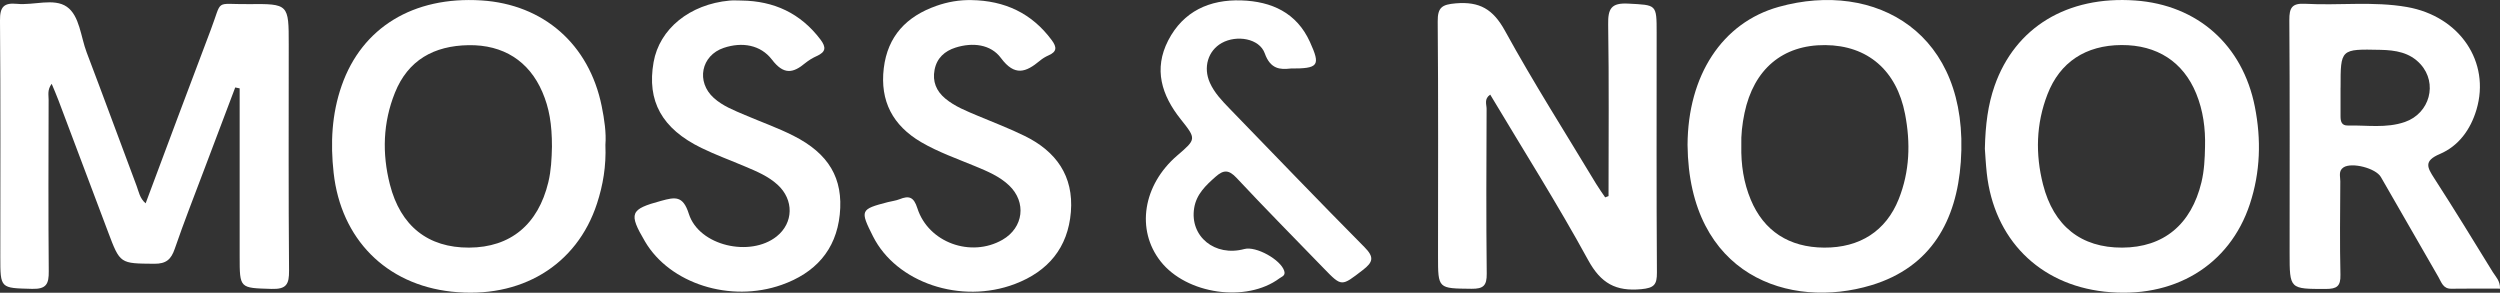
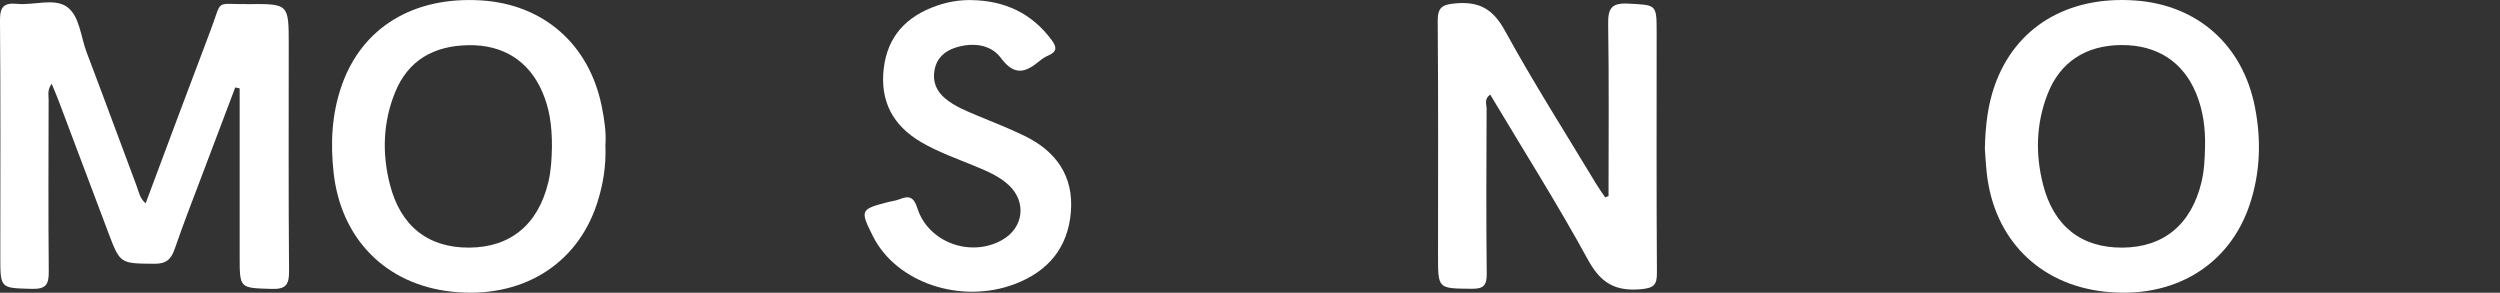
<svg xmlns="http://www.w3.org/2000/svg" viewBox="0 0 552.77 64.72" data-name="Lager 2" id="Lager_2">
  <rect x="0" y="0" width="552.77" height="64.72" fill="#333333" stroke="none" />
  <defs>
    <style>
      .cls-1 {
        fill: #fff;
      }
    </style>
  </defs>
  <path d="M52.01,19.34c-2.28,6.03-4.57,12.05-6.84,18.09-2.2,5.85-4.5,11.67-6.53,17.58-.81,2.36-1.9,3.33-4.53,3.31-7.55-.07-7.55.06-10.2-6.99-3.66-9.71-7.31-19.43-10.98-29.14-.42-1.12-.91-2.23-1.5-3.66-1.01,1.34-.67,2.48-.68,3.5-.03,12.65-.08,25.3.03,37.95.03,2.77-.5,3.97-3.66,3.89-7.05-.19-7.05-.01-7.05-7.12,0-17.41.08-34.82-.07-52.23C-.03,1.5.87.57,3.78.85c3.71.36,8.15-1.34,11,.65,2.84,1.99,3.06,6.63,4.39,10.11,3.74,9.82,7.34,19.68,11.04,29.51.48,1.26.66,2.7,1.99,3.84,4.81-12.85,9.55-25.62,14.39-38.34,2.66-6.99.73-5.63,8.33-5.71,8.92-.09,8.92-.02,8.92,8.95,0,16.66-.07,33.32.07,49.98.03,3-.58,4.14-3.85,4.04-7.07-.22-7.07-.04-7.07-7.19,0-12.38,0-24.77,0-37.15-.32-.07-.64-.13-.96-.2Z" class="cls-1" />
  <path d="M355.66,43.37c0-12.65.12-25.3-.08-37.94-.06-3.49.64-4.84,4.45-4.63,6.25.34,6.27.08,6.27,6.45,0,17.66-.06,35.33.06,52.99.02,2.71-.61,3.43-3.47,3.7-5.63.52-8.92-1.28-11.75-6.46-6.77-12.39-14.35-24.35-21.64-36.56-1.4.95-.8,2.17-.8,3.14-.05,12.15-.11,24.3.03,36.45.03,2.66-.76,3.37-3.37,3.34-7.4-.08-7.4.04-7.4-7.22,0-17.29.08-34.58-.07-51.86-.03-3.15.94-3.77,3.99-4.03,5.26-.44,8.24,1.27,10.87,6.04,6.32,11.51,13.39,22.61,20.17,33.87.62,1.03,1.33,2,2,2.99.25-.1.5-.19.75-.29Z" class="cls-1" />
  <path d="M438.87,32.88c.12-5.37.69-9.7,2.14-13.87,4.53-12.97,16.08-19.97,31.11-18.9,13.78.98,23.76,9.85,26.45,23.51,1.43,7.25,1.22,14.44-1.1,21.48-4.5,13.66-16.9,21.08-32.19,19.38-14.44-1.61-24.39-11.62-25.99-26.2-.23-2.11-.33-4.24-.42-5.39ZM487.55,32.46c.11-4.05-.41-8-1.95-11.77-2.87-7.02-8.66-10.77-16.52-10.73-7.91.04-13.62,3.77-16.37,10.9-2.52,6.51-2.69,13.21-.98,19.93,2.35,9.21,8.44,14,17.51,13.96,9.17-.04,15.27-5.12,17.52-14.46.62-2.59.74-5.2.79-7.82Z" class="cls-1" />
-   <path d="M373.13,32.04c.07-15.31,7.61-27.02,20.16-30.52,21.38-5.96,42.3,5.68,40.26,34.28-.92,12.94-6.54,23.26-19.78,27.26-18.06,5.46-40.35-2.09-40.64-31.02ZM385.02,32.16c-.09,4.31.53,8.25,2.09,12,2.88,6.91,8.45,10.54,16.22,10.59,7.88.05,13.68-3.67,16.49-10.72,2.44-6.12,2.64-12.43,1.4-18.83-1.86-9.63-8.26-15.16-17.65-15.23-9.41-.07-15.8,5.33-17.84,15-.52,2.47-.79,4.94-.71,7.2Z" class="cls-1" />
  <path d="M133.86,32.04c.19,4.7-.53,8.9-1.86,12.97-4.47,13.69-16.88,21.16-32.2,19.47-14.46-1.59-24.41-11.64-26.03-26.26-.73-6.56-.42-13.02,1.78-19.3C80.04,6.07,91.41-.84,106.4.09c13.78.86,23.87,9.71,26.64,23.38.6,2.95,1.03,5.93.82,8.56ZM122.04,32.46c.01-5.03-.61-8.61-2.12-12.11-2.93-6.82-8.62-10.5-16.36-10.36-7.56.13-13.33,3.26-16.24,10.52-2.65,6.6-2.86,13.43-1.11,20.28,2.35,9.21,8.45,14,17.51,13.96,9.17-.04,15.27-5.12,17.52-14.46.62-2.59.74-5.2.8-7.83Z" class="cls-1" />
-   <path d="M552.76,63.82c-3.61,0-7.18-.04-10.76.02-1.82.03-2.18-1.44-2.84-2.58-4.26-7.37-8.48-14.75-12.73-22.12-1.13-1.96-6.43-3.32-8.26-2.13-1.18.77-.7,2.04-.71,3.1-.04,6.89-.13,13.78.03,20.66.06,2.52-.8,3.11-3.19,3.12-8.05,0-8.05.1-8.05-7.97,0-17.16.06-34.32-.06-51.47-.02-2.74.58-3.77,3.5-3.61,7.49.41,15.04-.59,22.5.71,11.7,2.05,18.5,12.17,15.38,22.69-1.32,4.44-3.96,8.05-8.12,9.82-3.61,1.54-2.76,2.97-1.2,5.39,4.41,6.83,8.66,13.77,12.92,20.7.63,1.02,1.64,1.91,1.6,3.66ZM517.51,19.36c0,2.12,0,4.24,0,6.37,0,1.1.23,2.05,1.59,2.02,4.22-.09,8.52.65,12.64-.78,5.51-1.91,7.29-8.54,3.46-12.77-2.38-2.62-5.54-3.11-8.88-3.18-8.82-.19-8.81-.22-8.8,8.34Z" class="cls-1" />
-   <path d="M163.94.12c7.18.09,13.06,2.79,17.47,8.62,1.32,1.75,1.17,2.75-.79,3.64-.9.41-1.8.93-2.56,1.56-2.75,2.3-4.79,2.62-7.38-.76-2.52-3.28-6.6-3.95-10.64-2.6-5.04,1.68-6.17,7.52-2.21,11.08,1.99,1.79,4.47,2.74,6.88,3.77,3.56,1.53,7.23,2.82,10.68,4.56,7.86,3.96,11.11,9.45,10.29,17.44-.82,7.94-5.51,12.96-12.84,15.55-11.38,4.02-24.73-.27-30.21-9.56-3.71-6.3-3.31-7.15,3.55-9.01,3.06-.83,4.83-1.24,6.13,2.88,2.24,7.07,13.57,9.64,19.41,4.99,3.75-2.99,3.86-8.11.2-11.44-2.07-1.89-4.63-2.95-7.16-4.02-3.22-1.37-6.52-2.57-9.66-4.1-8.76-4.27-12.1-10.37-10.59-18.96,1.3-7.38,7.99-12.82,16.81-13.63.87-.08,1.75-.01,2.63-.01Z" class="cls-1" />
+   <path d="M163.94.12Z" class="cls-1" />
  <path d="M214.79.02c7.33.12,13.32,2.86,17.76,8.86,1.16,1.57,1.15,2.56-.72,3.37-.68.3-1.34.7-1.91,1.18-3.07,2.55-5.55,3.52-8.61-.61-2.25-3.04-6.25-3.49-10.02-2.3-2.4.76-4.15,2.3-4.65,4.92-.49,2.58.37,4.68,2.36,6.34,2.15,1.79,4.73,2.78,7.26,3.85,3.46,1.45,6.97,2.79,10.33,4.44,6.92,3.4,10.83,8.83,10.19,16.79-.64,7.94-5.06,13.15-12.37,15.93-11.95,4.54-26.21-.28-31.37-10.51-2.92-5.79-2.83-6.01,3.28-7.59.85-.22,1.74-.31,2.55-.63,2.13-.86,3.17-.53,3.97,1.99,2.44,7.61,11.86,10.96,18.81,6.97,4.67-2.68,5.37-8.32,1.46-12.03-2.13-2.02-4.8-3.12-7.47-4.23-4.04-1.68-8.19-3.12-11.98-5.34-6.24-3.67-9.12-9.05-8.25-16.33.86-7.14,5.05-11.47,11.62-13.79,2.49-.88,5.08-1.33,7.75-1.28Z" class="cls-1" />
-   <path d="M285.26,15.16c-2.12.23-4.35.2-5.61-3.36-1.17-3.31-6.21-4.13-9.5-2.3-3.04,1.69-4.17,5.39-2.63,8.81.99,2.21,2.65,3.94,4.3,5.65,9.94,10.25,19.83,20.55,29.88,30.69,2.17,2.19,1.94,3.29-.39,5.07-4.71,3.62-4.61,3.75-8.61-.38-6.45-6.66-12.97-13.25-19.3-20.02-1.69-1.8-2.84-1.81-4.59-.27-2.2,1.94-4.28,3.89-4.77,6.95-1.01,6.27,4.57,10.83,11.1,9.06,2.57-.69,8.02,2.34,8.81,4.83.34,1.07-.51,1.25-1.05,1.65-7.3,5.44-20.55,3.54-26.28-3.75-5.48-6.97-3.92-16.89,3.68-23.41,4.22-3.62,4.25-3.64.76-8.02-4.22-5.3-6.03-11.07-2.76-17.42,3.34-6.46,9.15-9.08,16.18-8.85,6.67.22,12.22,2.71,15.16,9.19,2.39,5.26,1.94,5.9-4.4,5.87Z" class="cls-1" />
</svg>